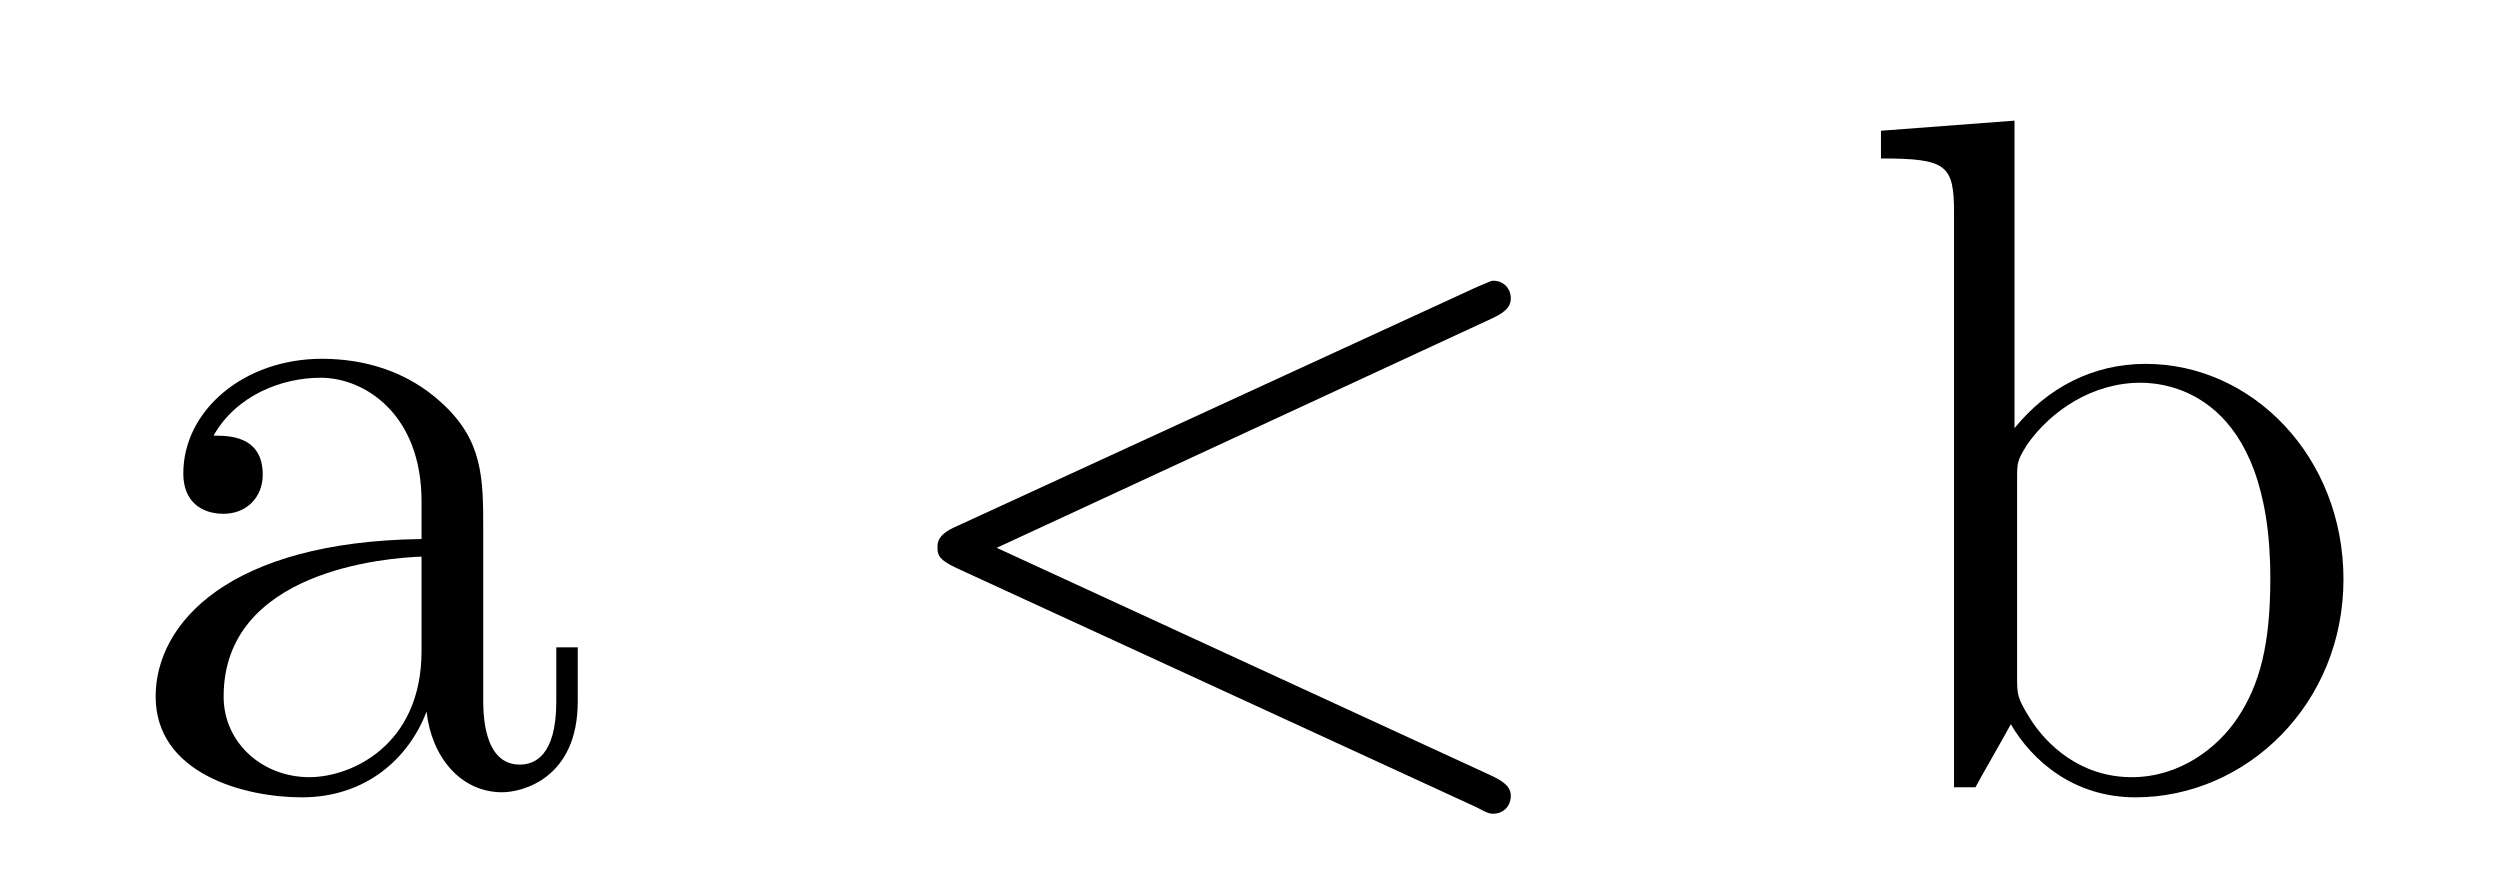
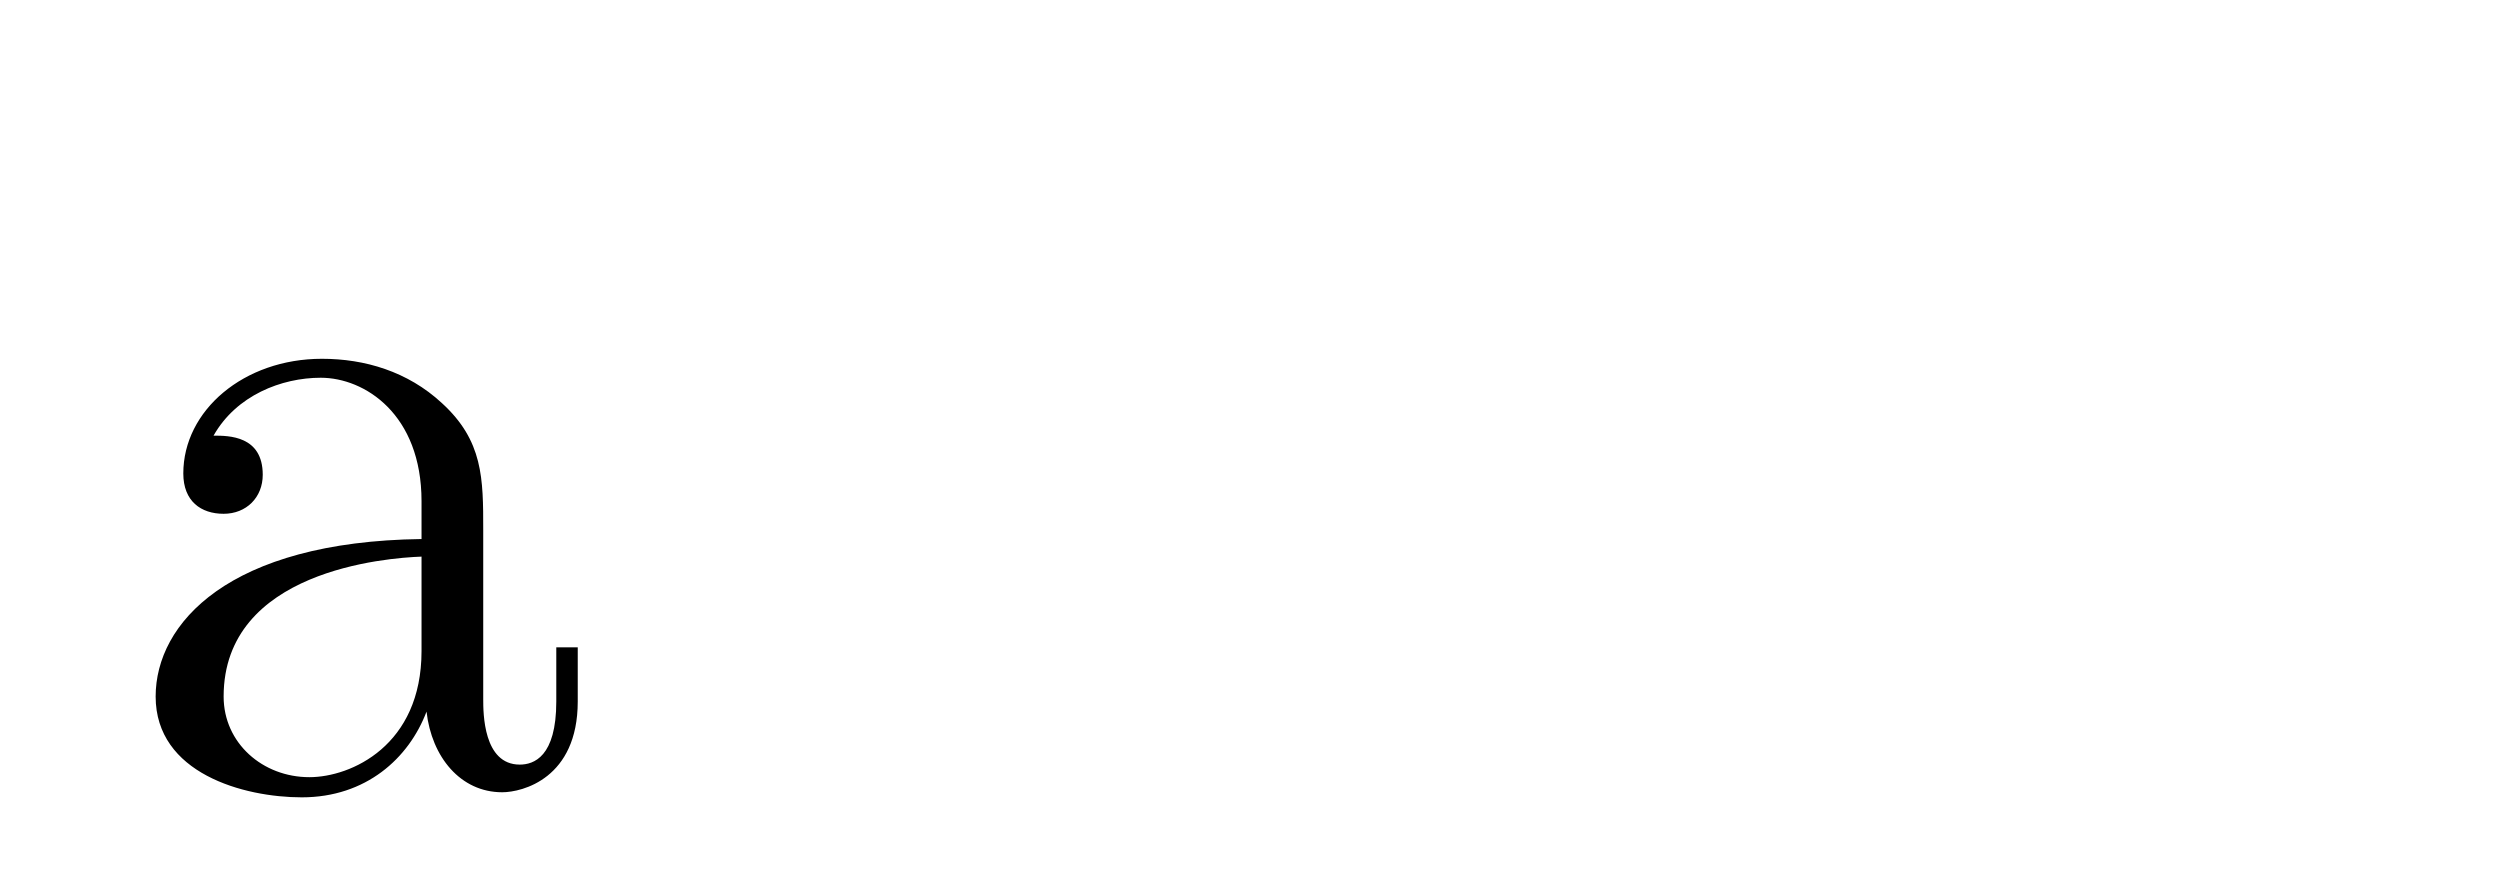
<svg xmlns="http://www.w3.org/2000/svg" height="11pt" version="1.1" viewBox="0 -11 31 11" width="31pt">
  <g id="page1">
    <g transform="matrix(1 0 0 1 -127 653)">
      <path d="M132.992 -657.426C132.992 -658.066 132.992 -658.535 132.477 -659.004C132.055 -659.394 131.523 -659.551 130.992 -659.551C130.023 -659.551 129.273 -658.91 129.273 -658.129C129.273 -657.785 129.492 -657.629 129.773 -657.629C130.055 -657.629 130.258 -657.832 130.258 -658.113C130.258 -658.598 129.836 -658.598 129.648 -658.598C129.93 -659.098 130.492 -659.316 130.977 -659.316C131.523 -659.316 132.227 -658.863 132.227 -657.785V-657.316C129.836 -657.285 128.93 -656.27 128.93 -655.363C128.93 -654.41 130.023 -654.113 130.742 -654.113C131.539 -654.113 132.07 -654.598 132.289 -655.176C132.352 -654.613 132.711 -654.176 133.227 -654.176C133.477 -654.176 134.164 -654.348 134.164 -655.301V-655.973H133.898V-655.301C133.898 -654.613 133.617 -654.519 133.445 -654.519C132.992 -654.519 132.992 -655.16 132.992 -655.332V-657.426ZM132.227 -655.926C132.227 -654.754 131.352 -654.363 130.836 -654.363C130.258 -654.363 129.773 -654.785 129.773 -655.363C129.773 -656.926 131.789 -657.082 132.227 -657.098V-655.926ZM134.277 -654.238" fill-rule="evenodd" />
-       <path d="M145.5 -660.051C145.703 -660.144 145.734 -660.223 145.734 -660.301C145.734 -660.426 145.641 -660.519 145.516 -660.519C145.484 -660.519 145.469 -660.504 145.313 -660.441L138.859 -657.473C138.641 -657.379 138.625 -657.285 138.625 -657.223C138.625 -657.129 138.625 -657.066 138.859 -656.957L145.313 -653.988C145.453 -653.91 145.484 -653.91 145.516 -653.91C145.641 -653.91 145.734 -654.004 145.734 -654.129C145.734 -654.207 145.703 -654.285 145.5 -654.379L139.359 -657.207L145.5 -660.051ZM146.758 -654.238" fill-rule="evenodd" />
-       <path d="M151.98 -662.504L150.324 -662.379V-662.035C151.137 -662.035 151.23 -661.957 151.23 -661.363V-654.238H151.496C151.543 -654.332 151.887 -654.926 151.934 -655.02C152.199 -654.566 152.715 -654.113 153.48 -654.113C154.855 -654.113 156.059 -655.269 156.059 -656.816C156.059 -658.332 154.934 -659.488 153.606 -659.488C152.949 -659.488 152.387 -659.191 151.98 -658.691V-662.504ZM152.012 -658.051C152.012 -658.269 152.012 -658.285 152.137 -658.488C152.434 -658.91 152.949 -659.254 153.543 -659.254C153.887 -659.254 155.152 -659.113 155.152 -656.832C155.152 -656.019 155.027 -655.52 154.746 -655.098C154.496 -654.723 154.027 -654.363 153.434 -654.363C152.793 -654.363 152.371 -654.77 152.168 -655.098C152.012 -655.348 152.012 -655.395 152.012 -655.598V-658.051ZM156.473 -654.238" fill-rule="evenodd" />
    </g>
  </g>
</svg>